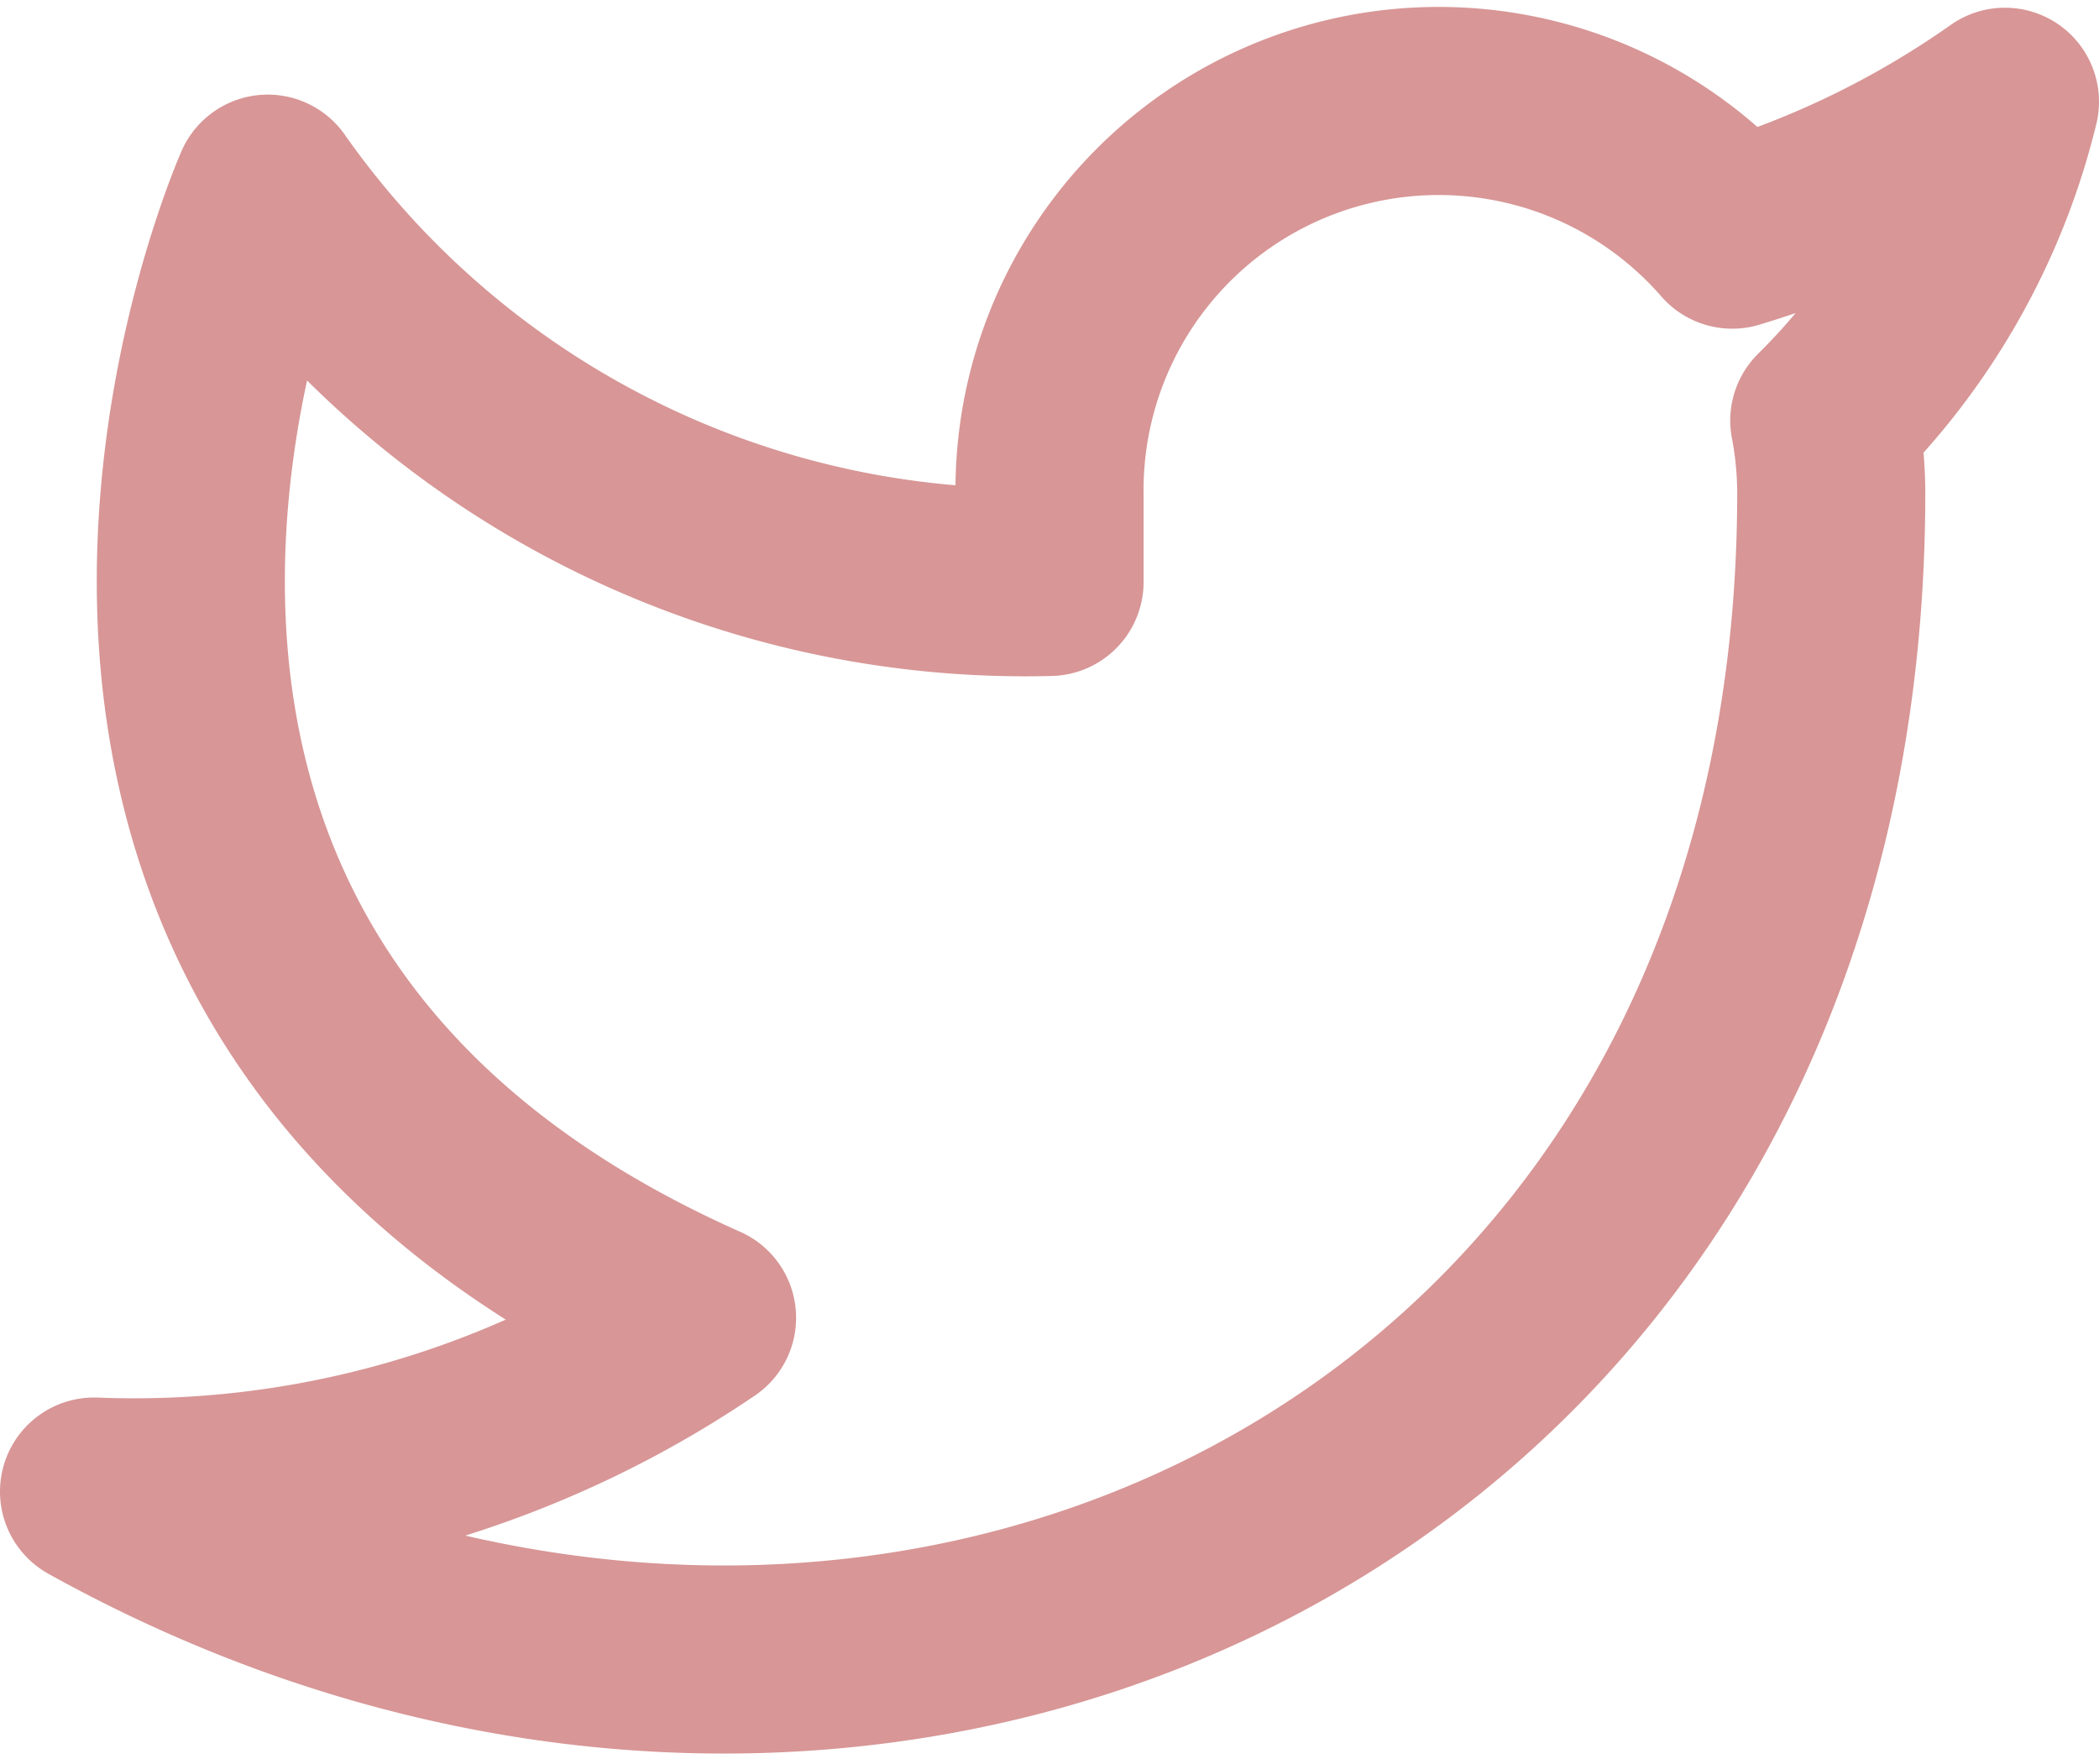
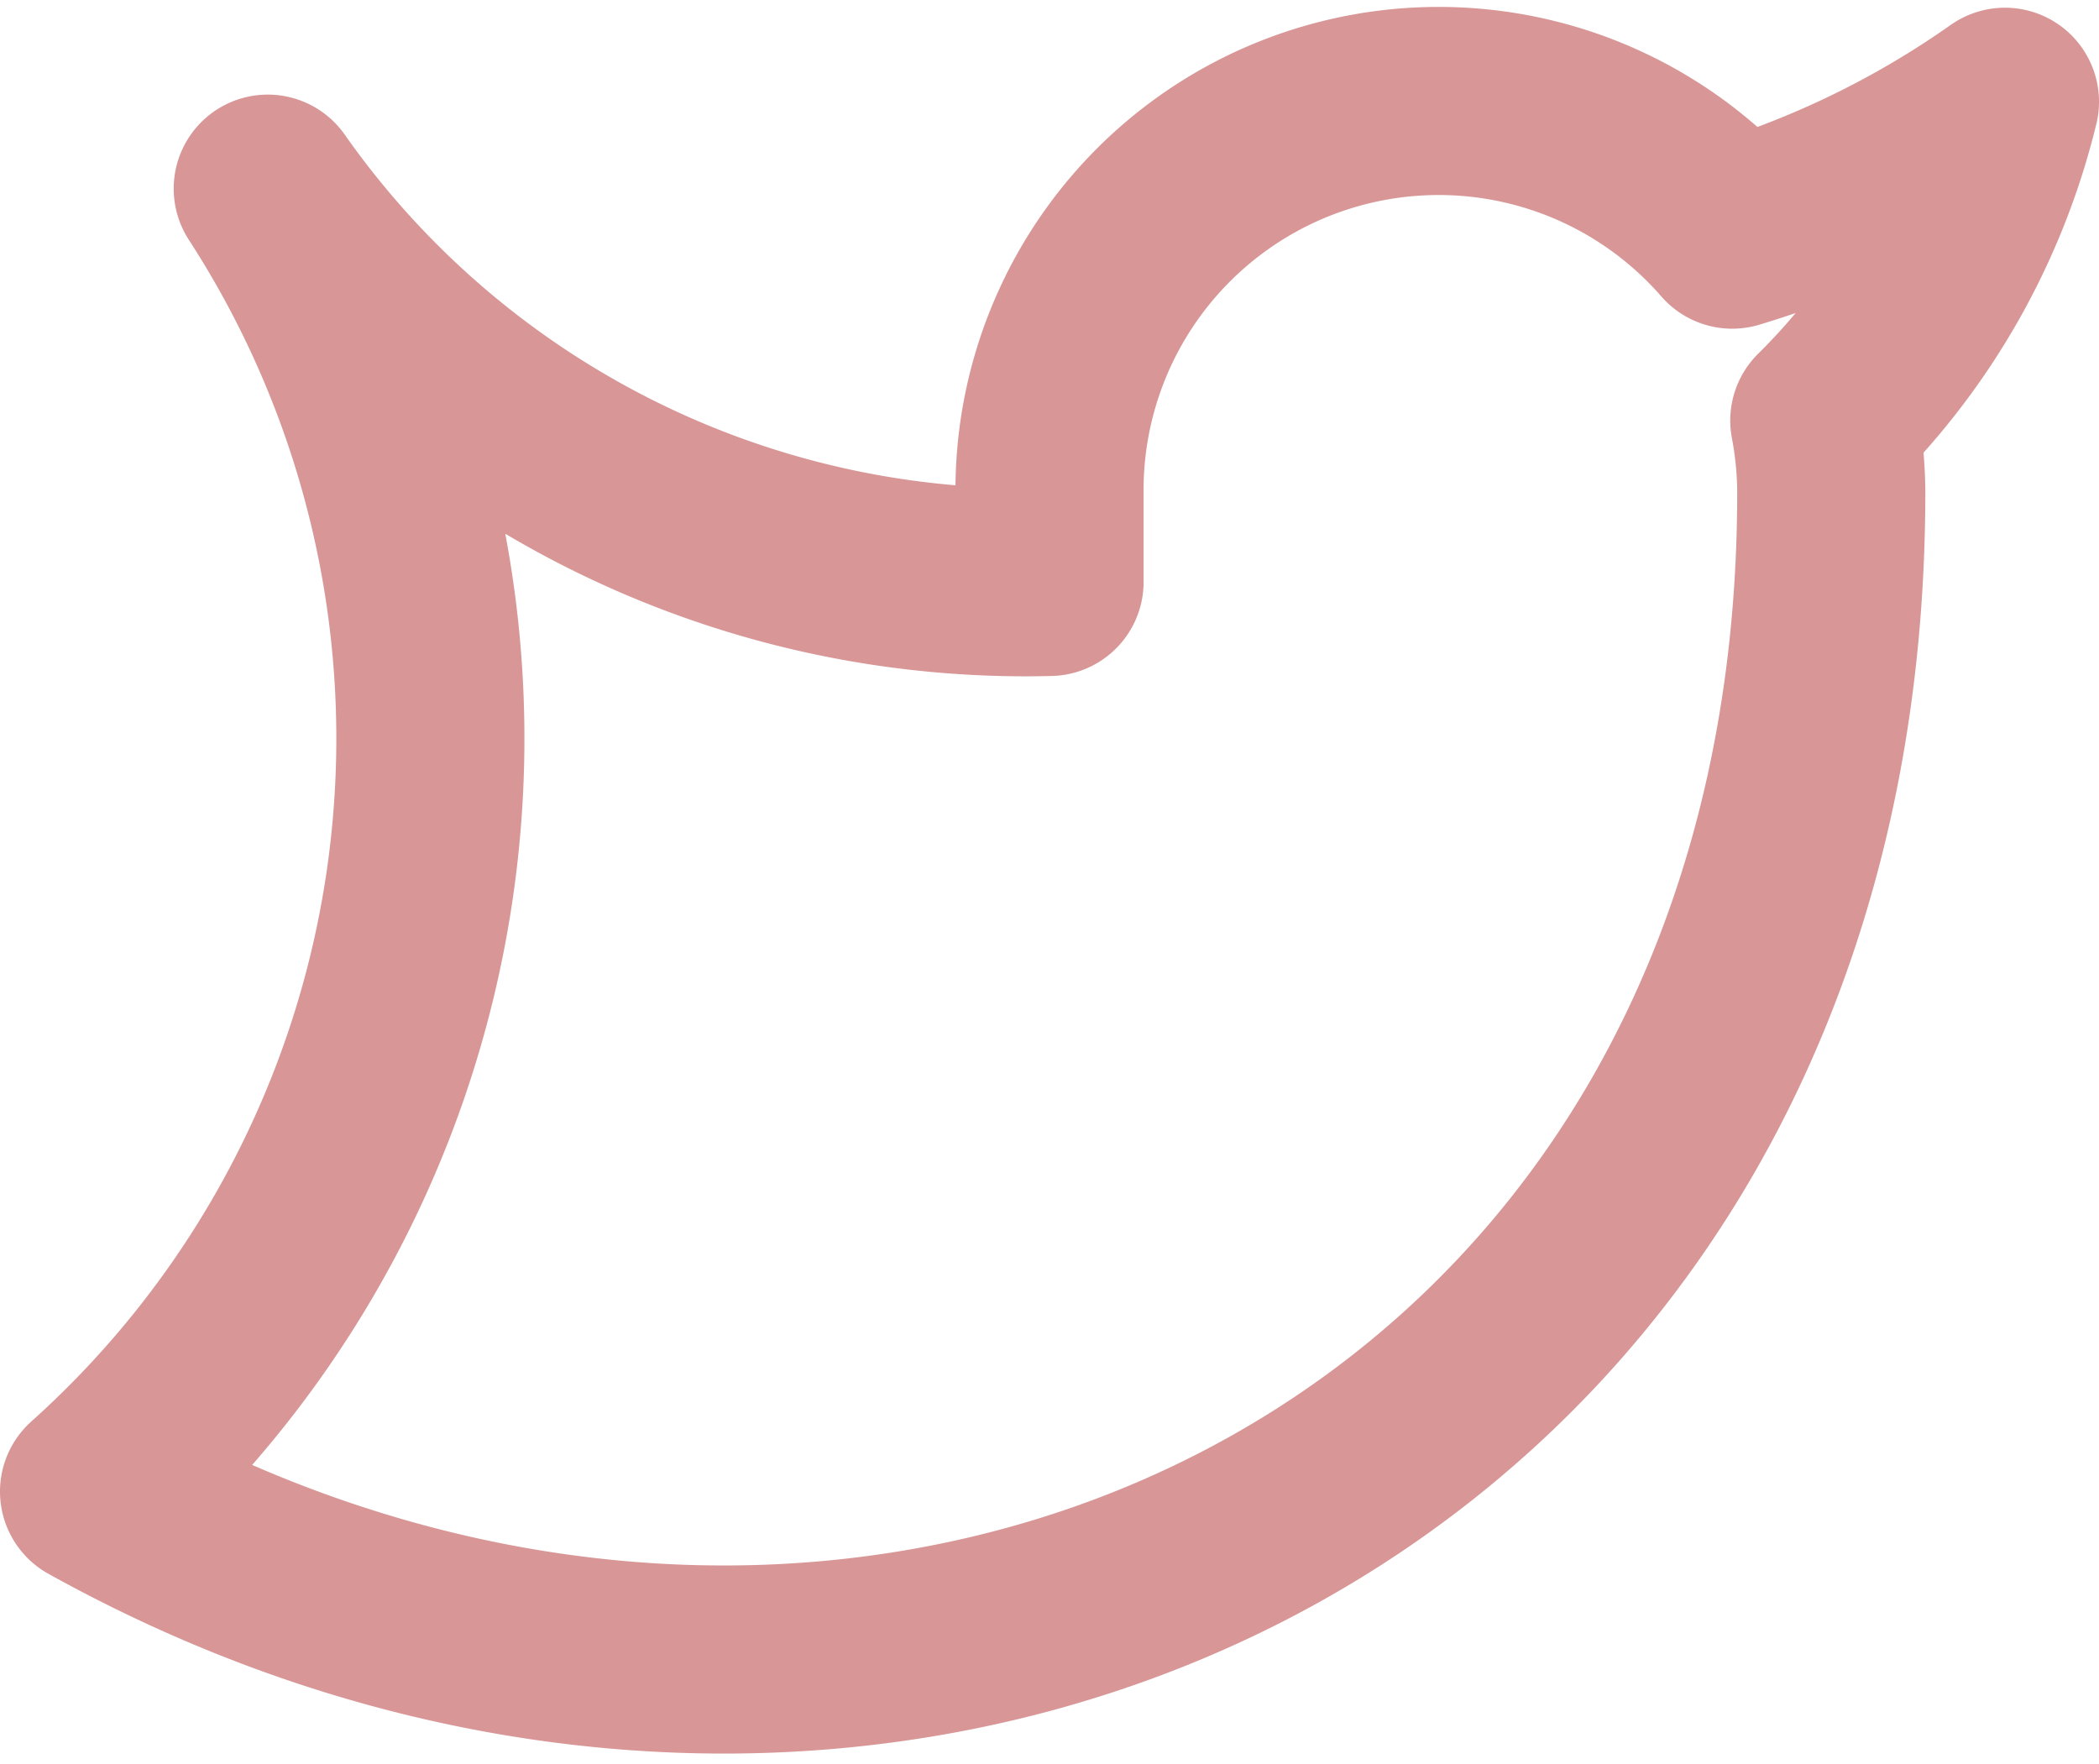
<svg xmlns="http://www.w3.org/2000/svg" width="22.319" height="18.757">
-   <path data-name="Icon feather-twitter" d="M21.319 1.082a10.067 10.067 0 01-2.9 1.413 4.138 4.138 0 00-7.259 2.771v.922a9.846 9.846 0 01-8.313-4.182s-3.694 8.312 4.618 12.006A10.751 10.751 0 011 15.86c8.312 4.618 18.472 0 18.472-10.621a4.156 4.156 0 00-.074-.767 7.13 7.13 0 001.921-3.39z" fill="none" stroke="#d89696" stroke-linecap="round" stroke-linejoin="round" stroke-width="2" />
+   <path data-name="Icon feather-twitter" d="M21.319 1.082a10.067 10.067 0 01-2.9 1.413 4.138 4.138 0 00-7.259 2.771v.922a9.846 9.846 0 01-8.313-4.182A10.751 10.751 0 011 15.86c8.312 4.618 18.472 0 18.472-10.621a4.156 4.156 0 00-.074-.767 7.13 7.13 0 001.921-3.39z" fill="none" stroke="#d89696" stroke-linecap="round" stroke-linejoin="round" stroke-width="2" />
</svg>